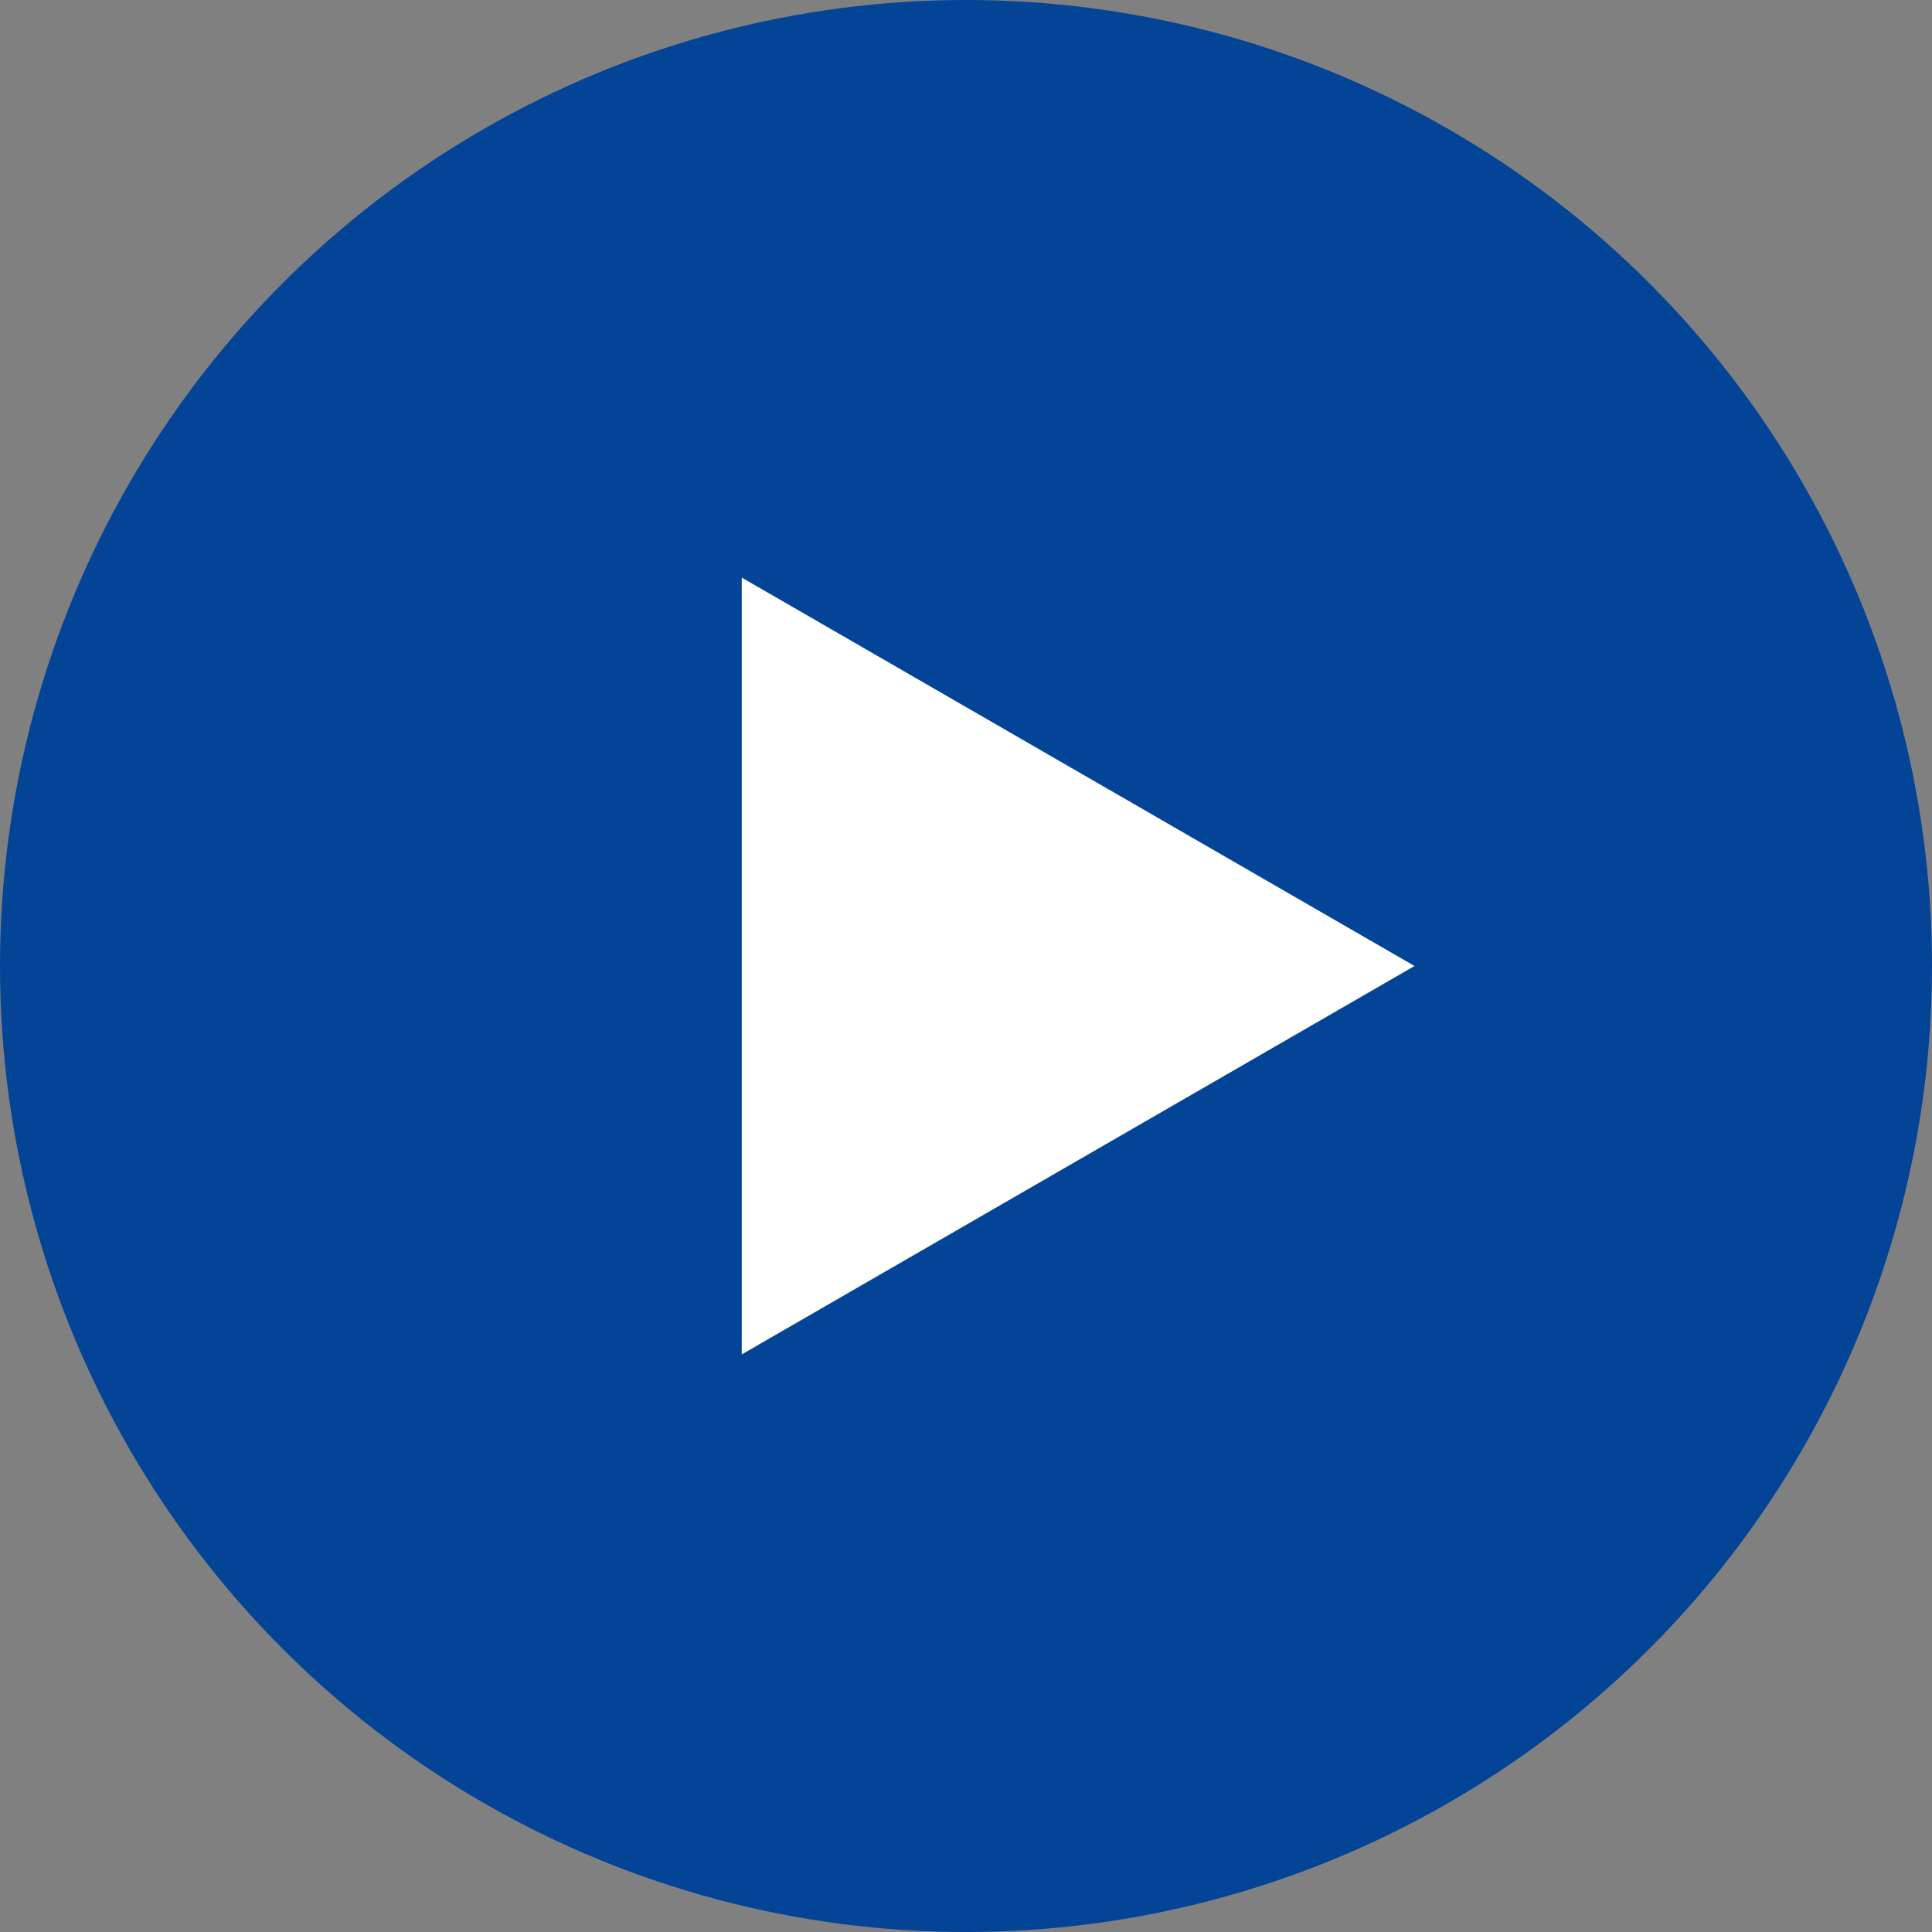
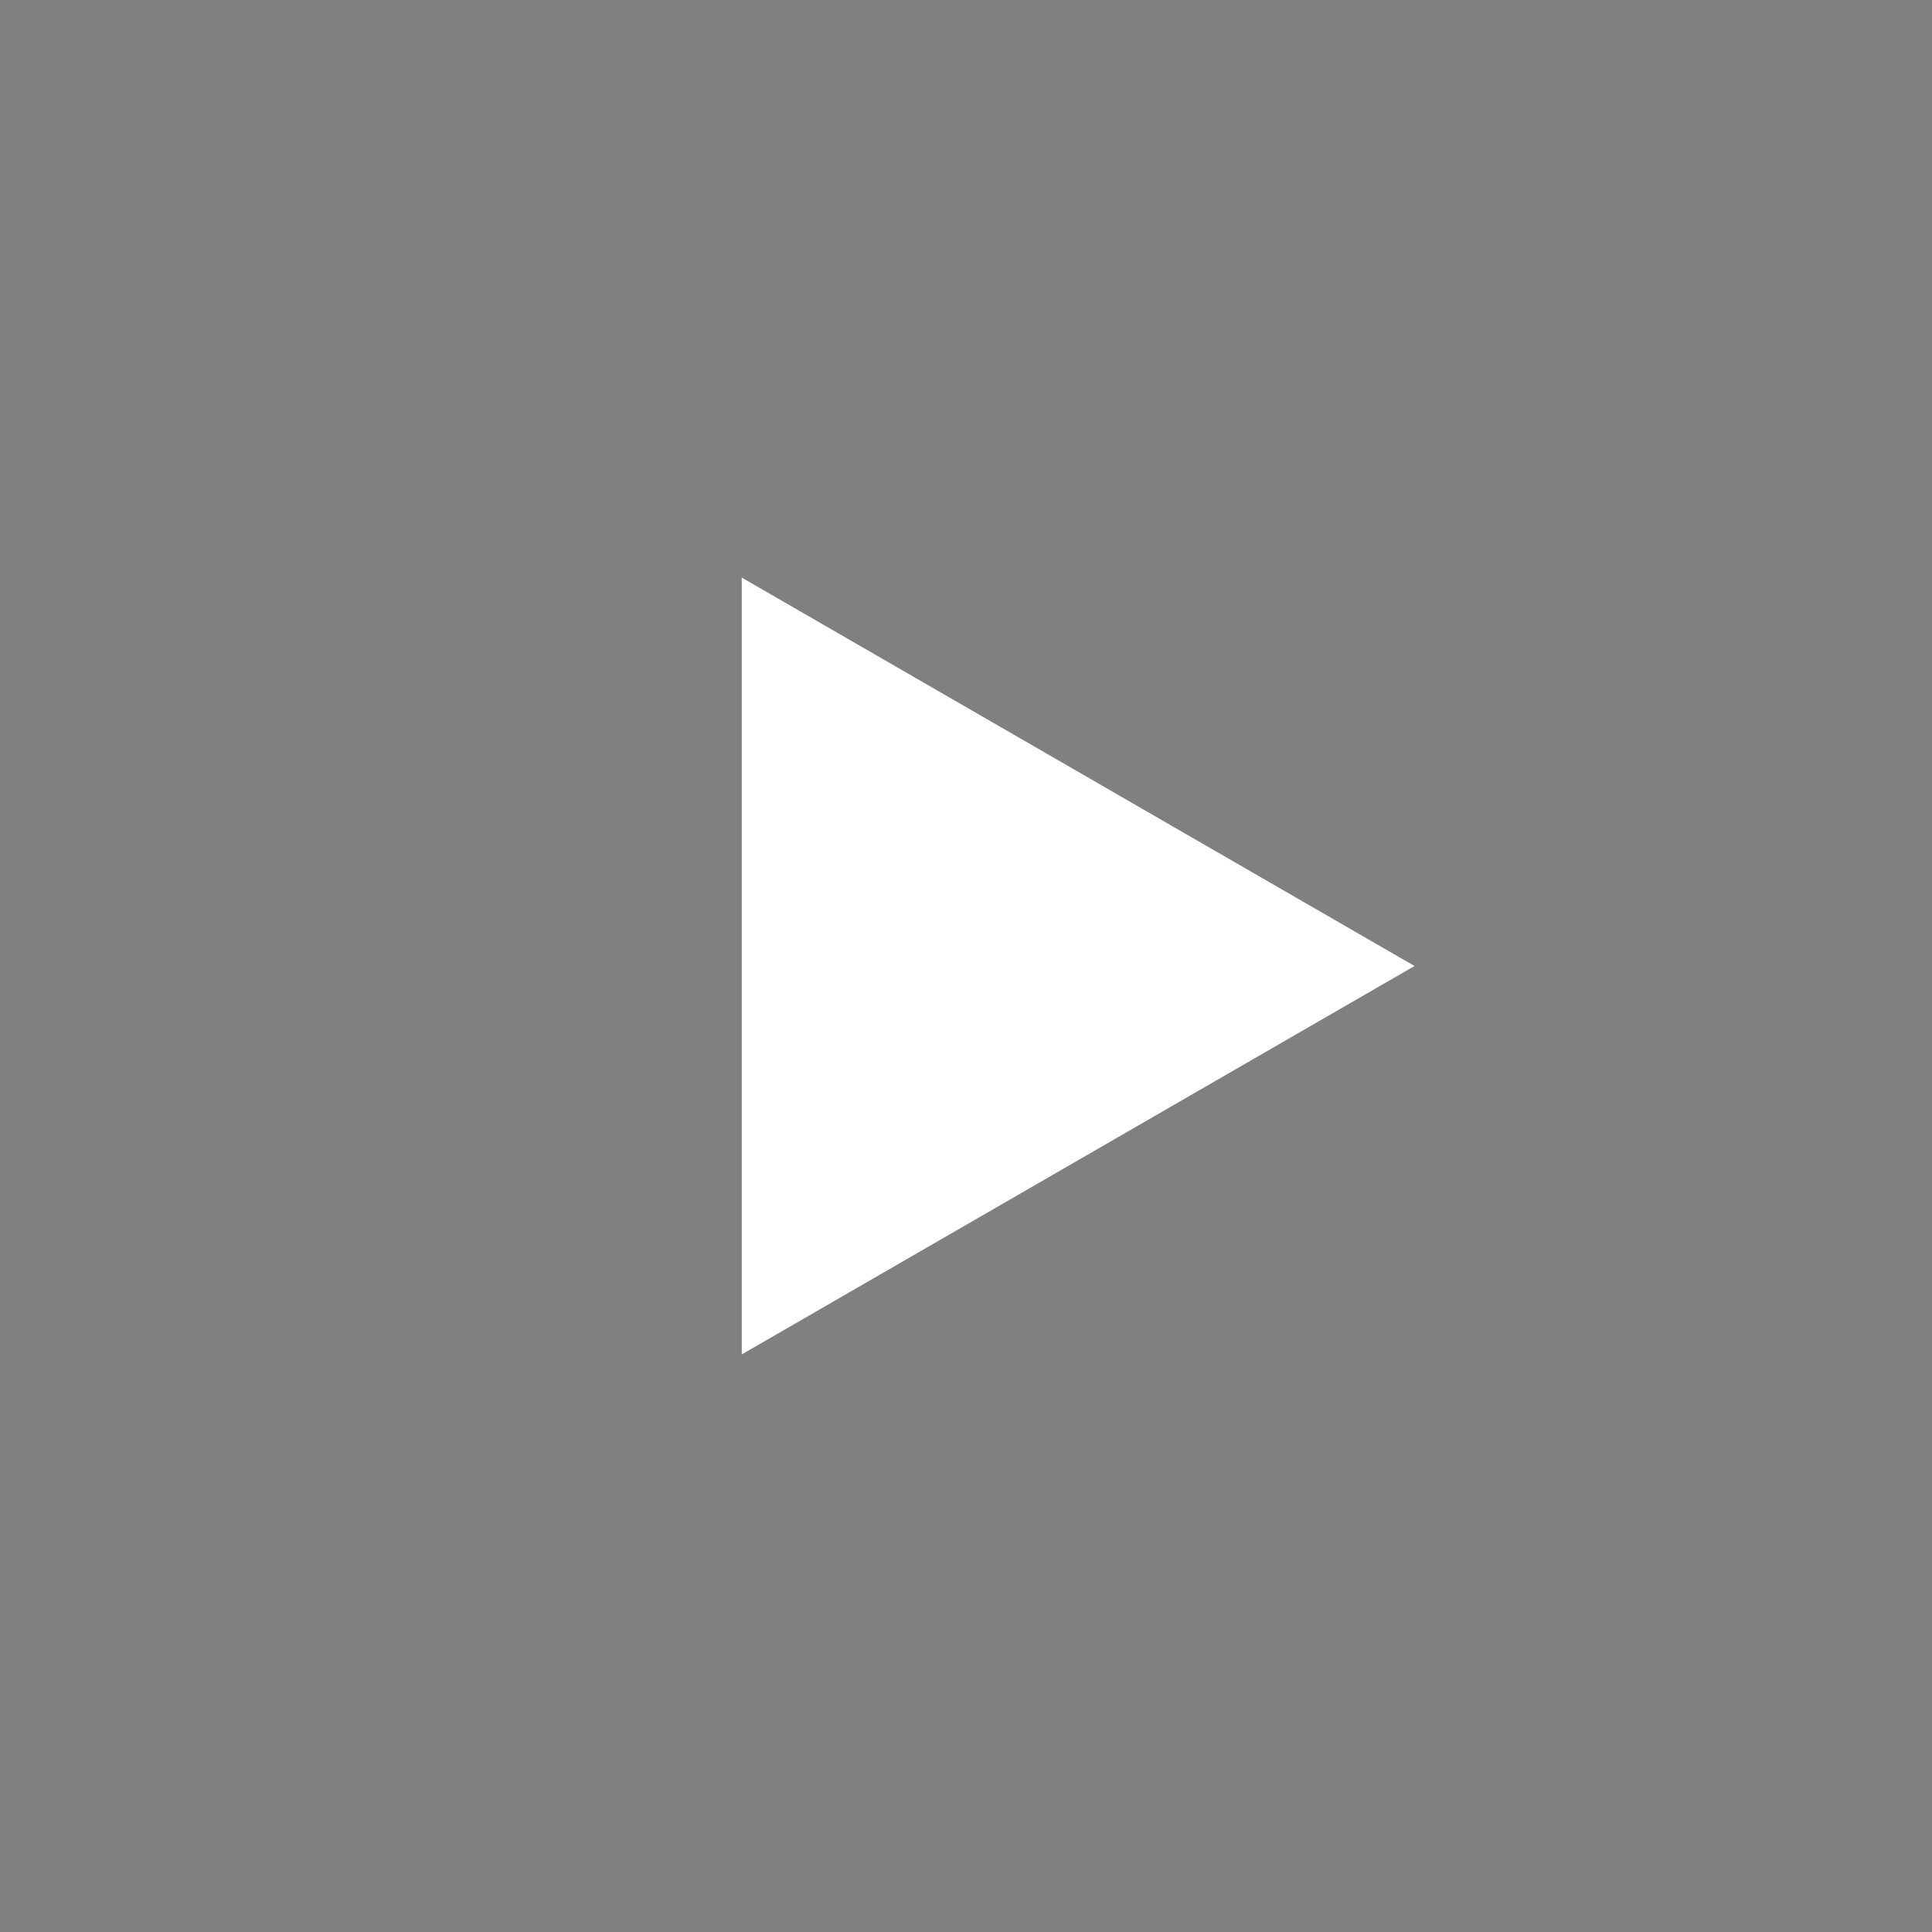
<svg xmlns="http://www.w3.org/2000/svg" width="95" height="95" viewBox="0 0 95 95" fill="none">
  <rect x="0" y="0" width="95" height="95" fill="#808080" stroke="none" />
-   <circle cx="47.5" cy="47.5" r="47.5" fill="#034497" />
-   <path d="M69.554 47.5L36.473 66.599L36.473 28.401L69.554 47.5Z" fill="white" />
+   <path d="M69.554 47.5L36.473 66.599L36.473 28.401L69.554 47.5" fill="white" />
</svg>